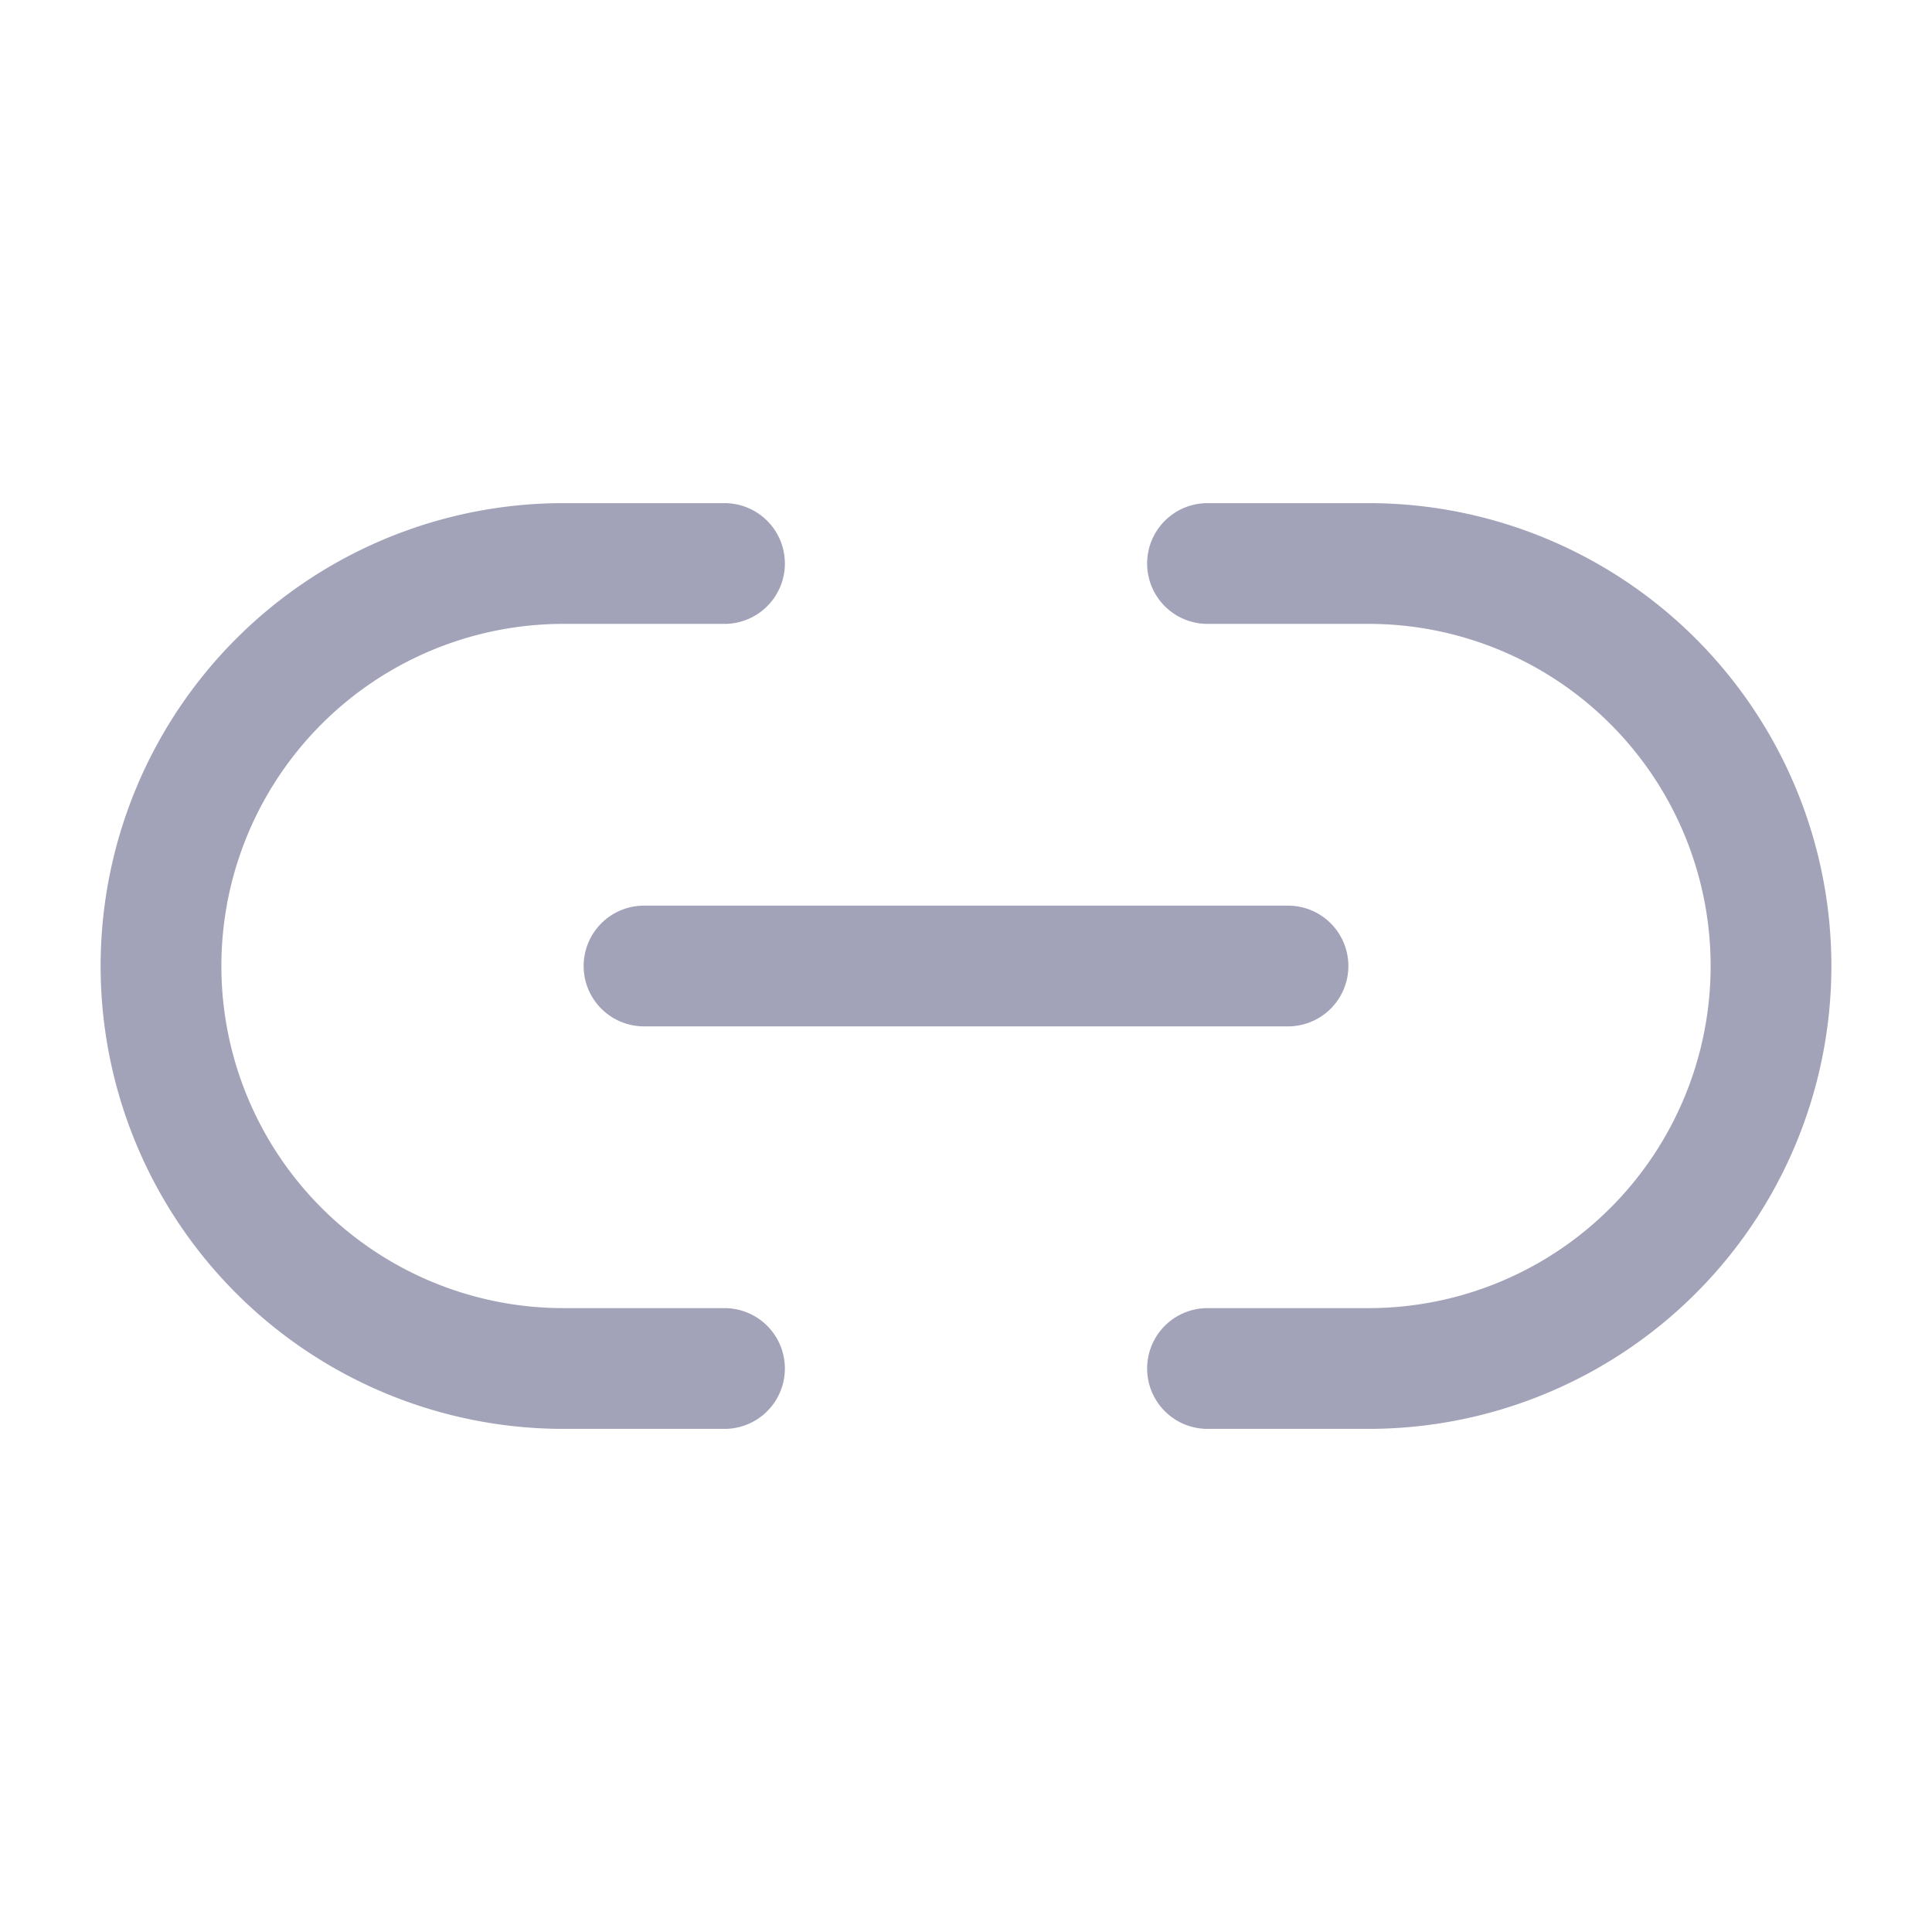
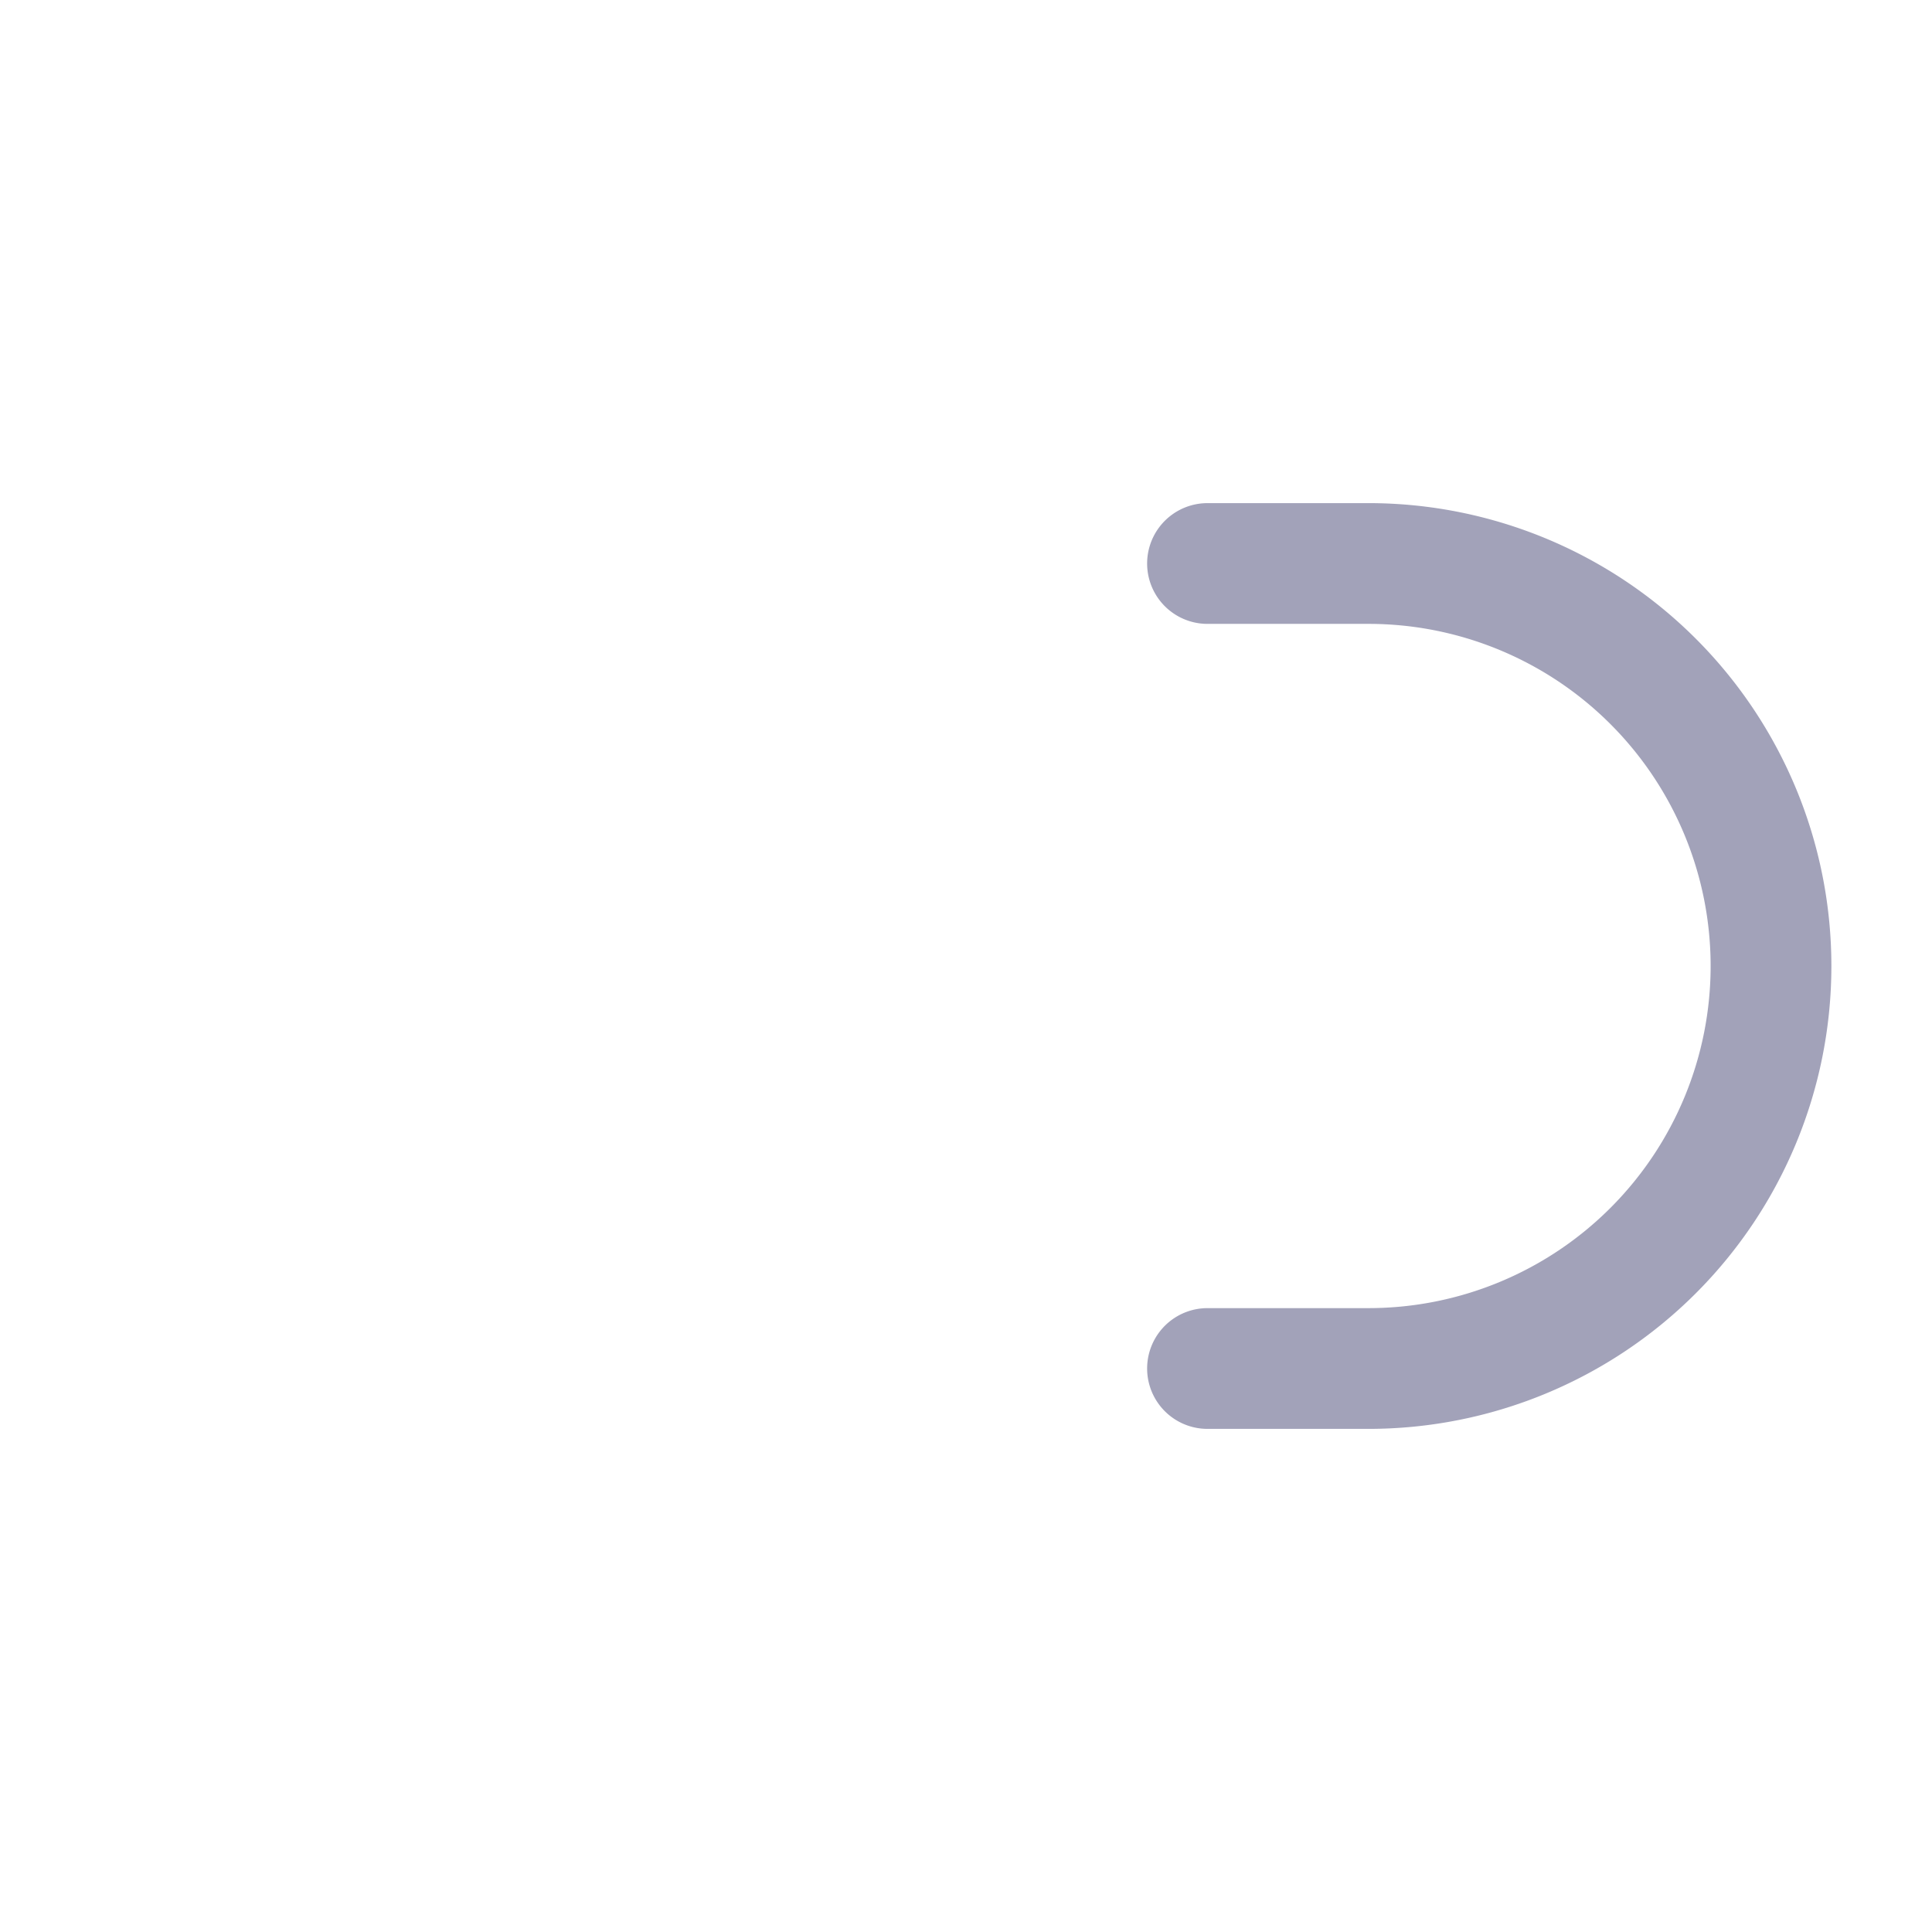
<svg xmlns="http://www.w3.org/2000/svg" width="48" height="48" viewBox="0 0 24 24" fill="none" stroke="#a2a2b9" stroke-width="1.5" stroke-linecap="round" stroke-linejoin="round" class="lucide lucide-link2-icon lucide-link-2">
-   <path d="M9 17H7A5 5 0 0 1 7 7h2" />
  <path d="M15 7h2a5 5 0 1 1 0 10h-2" />
-   <line x1="8" x2="16" y1="12" y2="12" />
</svg>